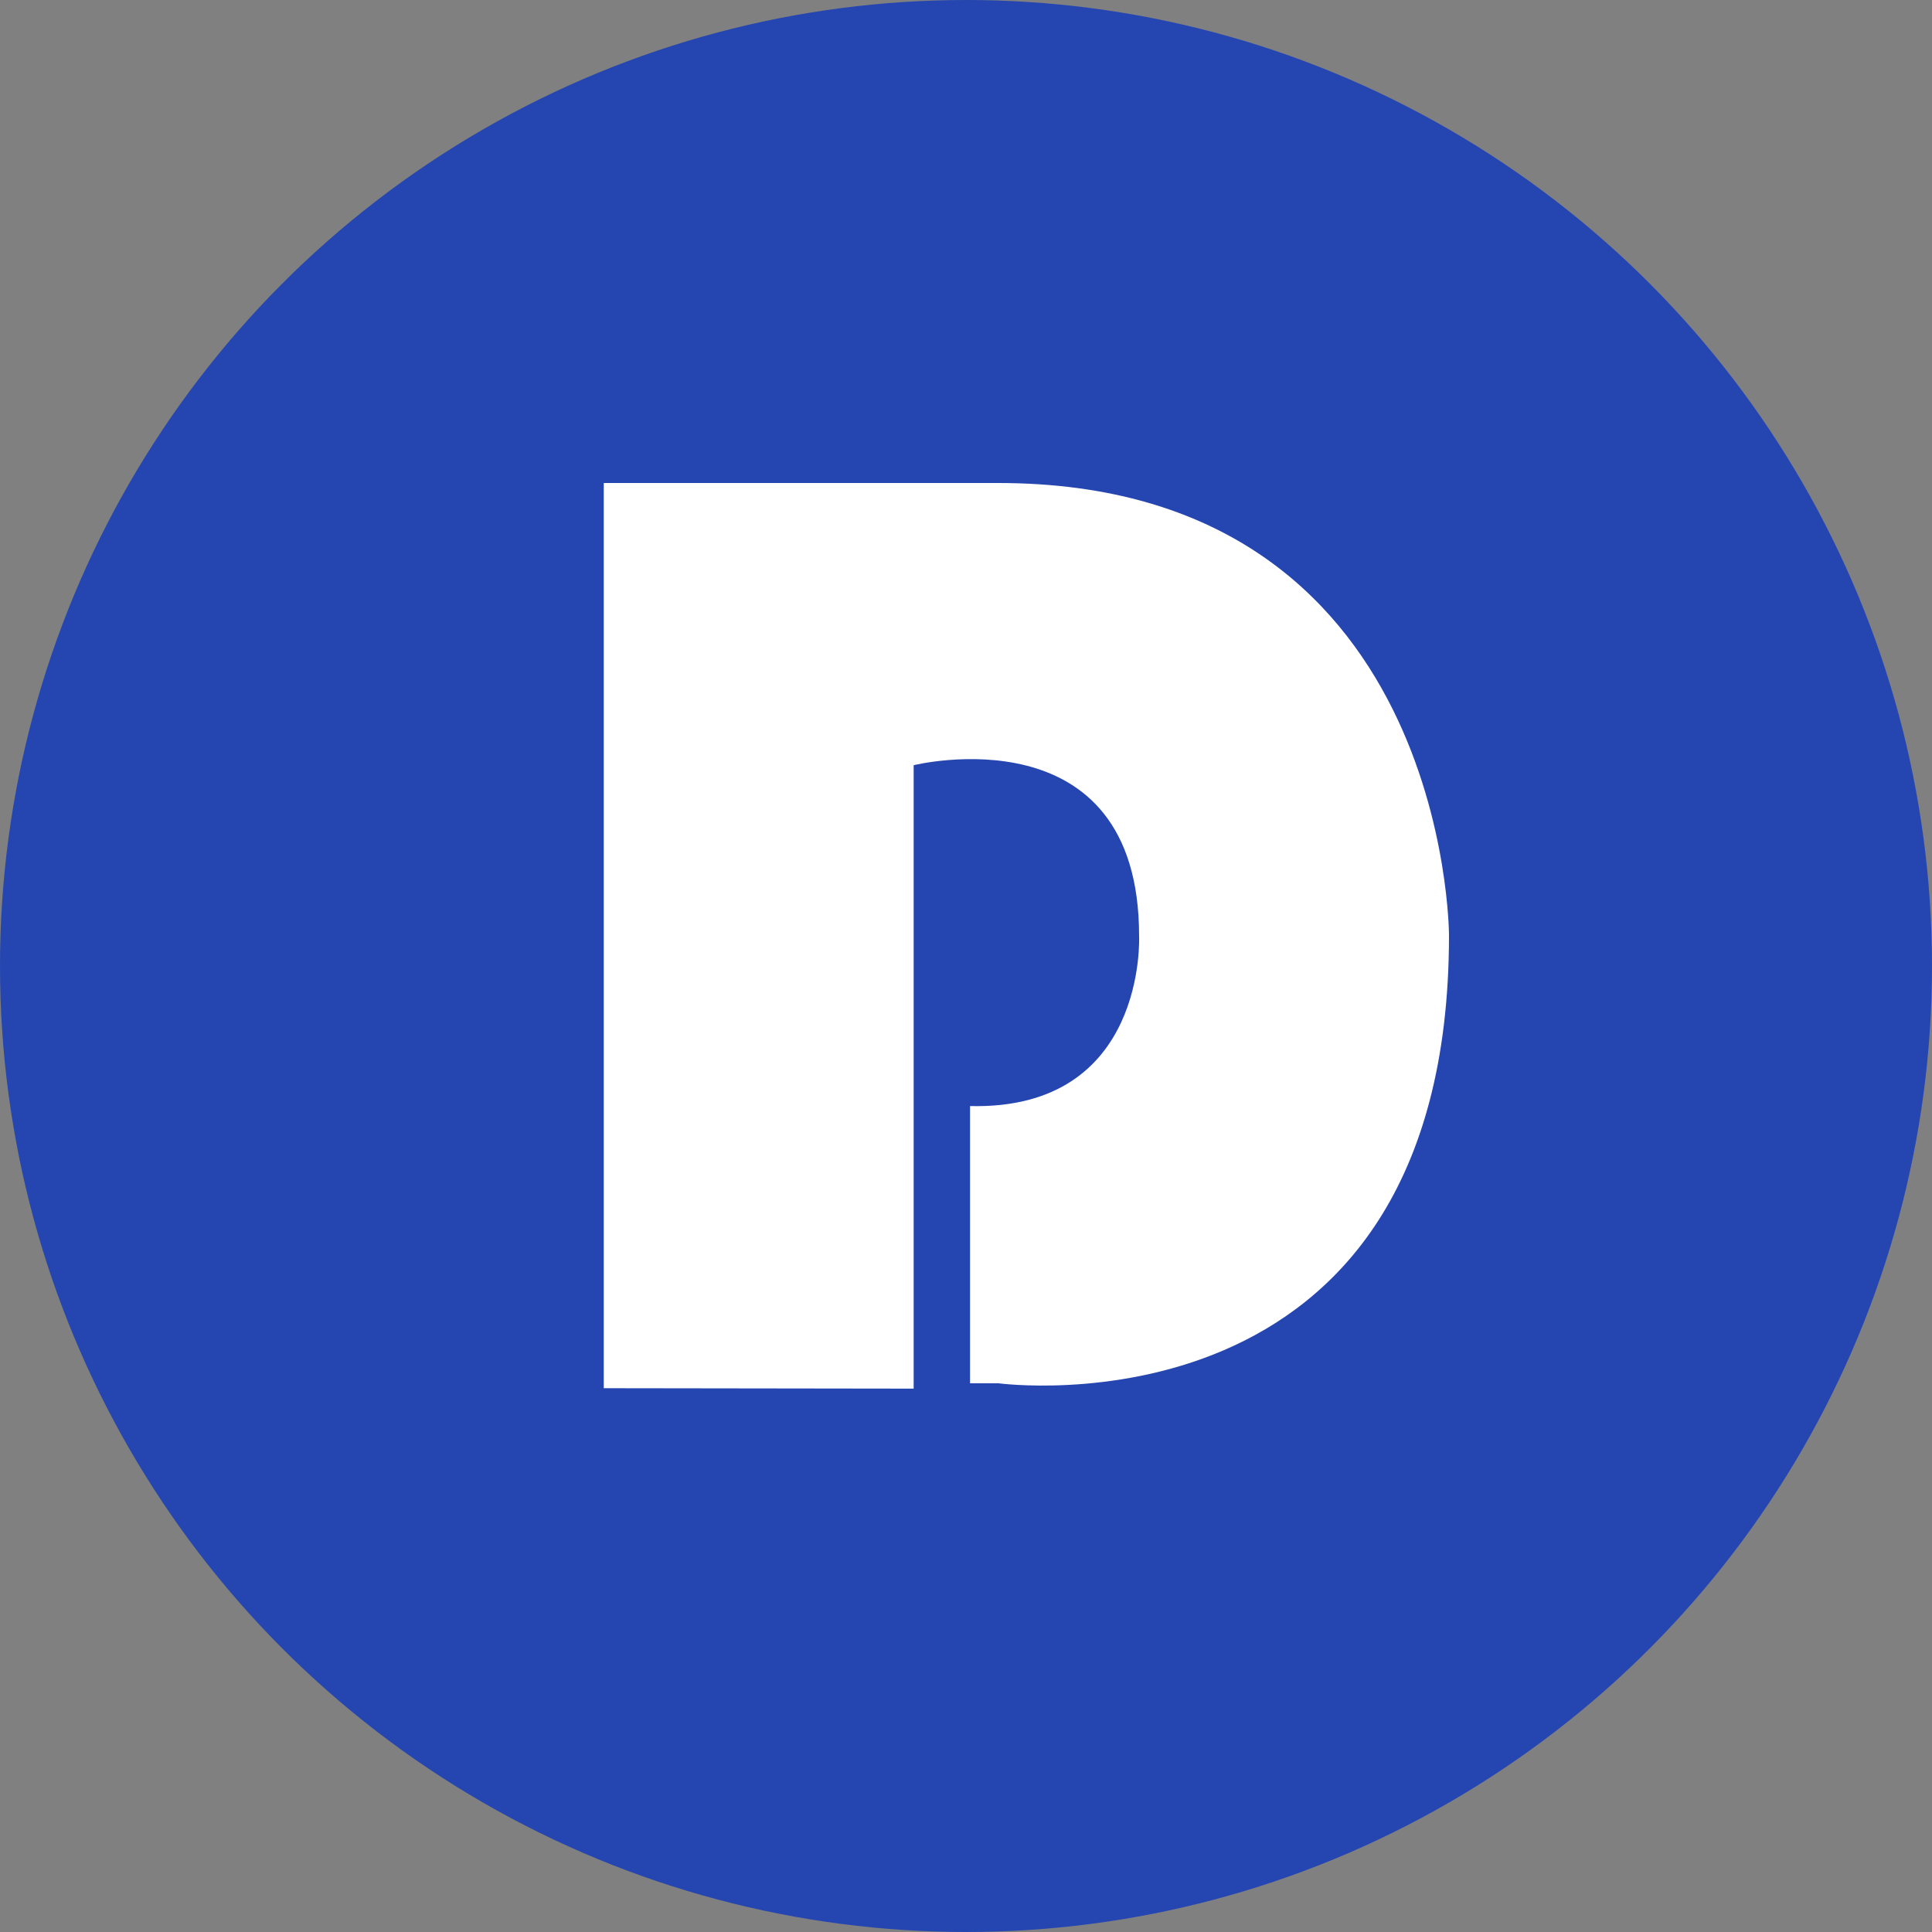
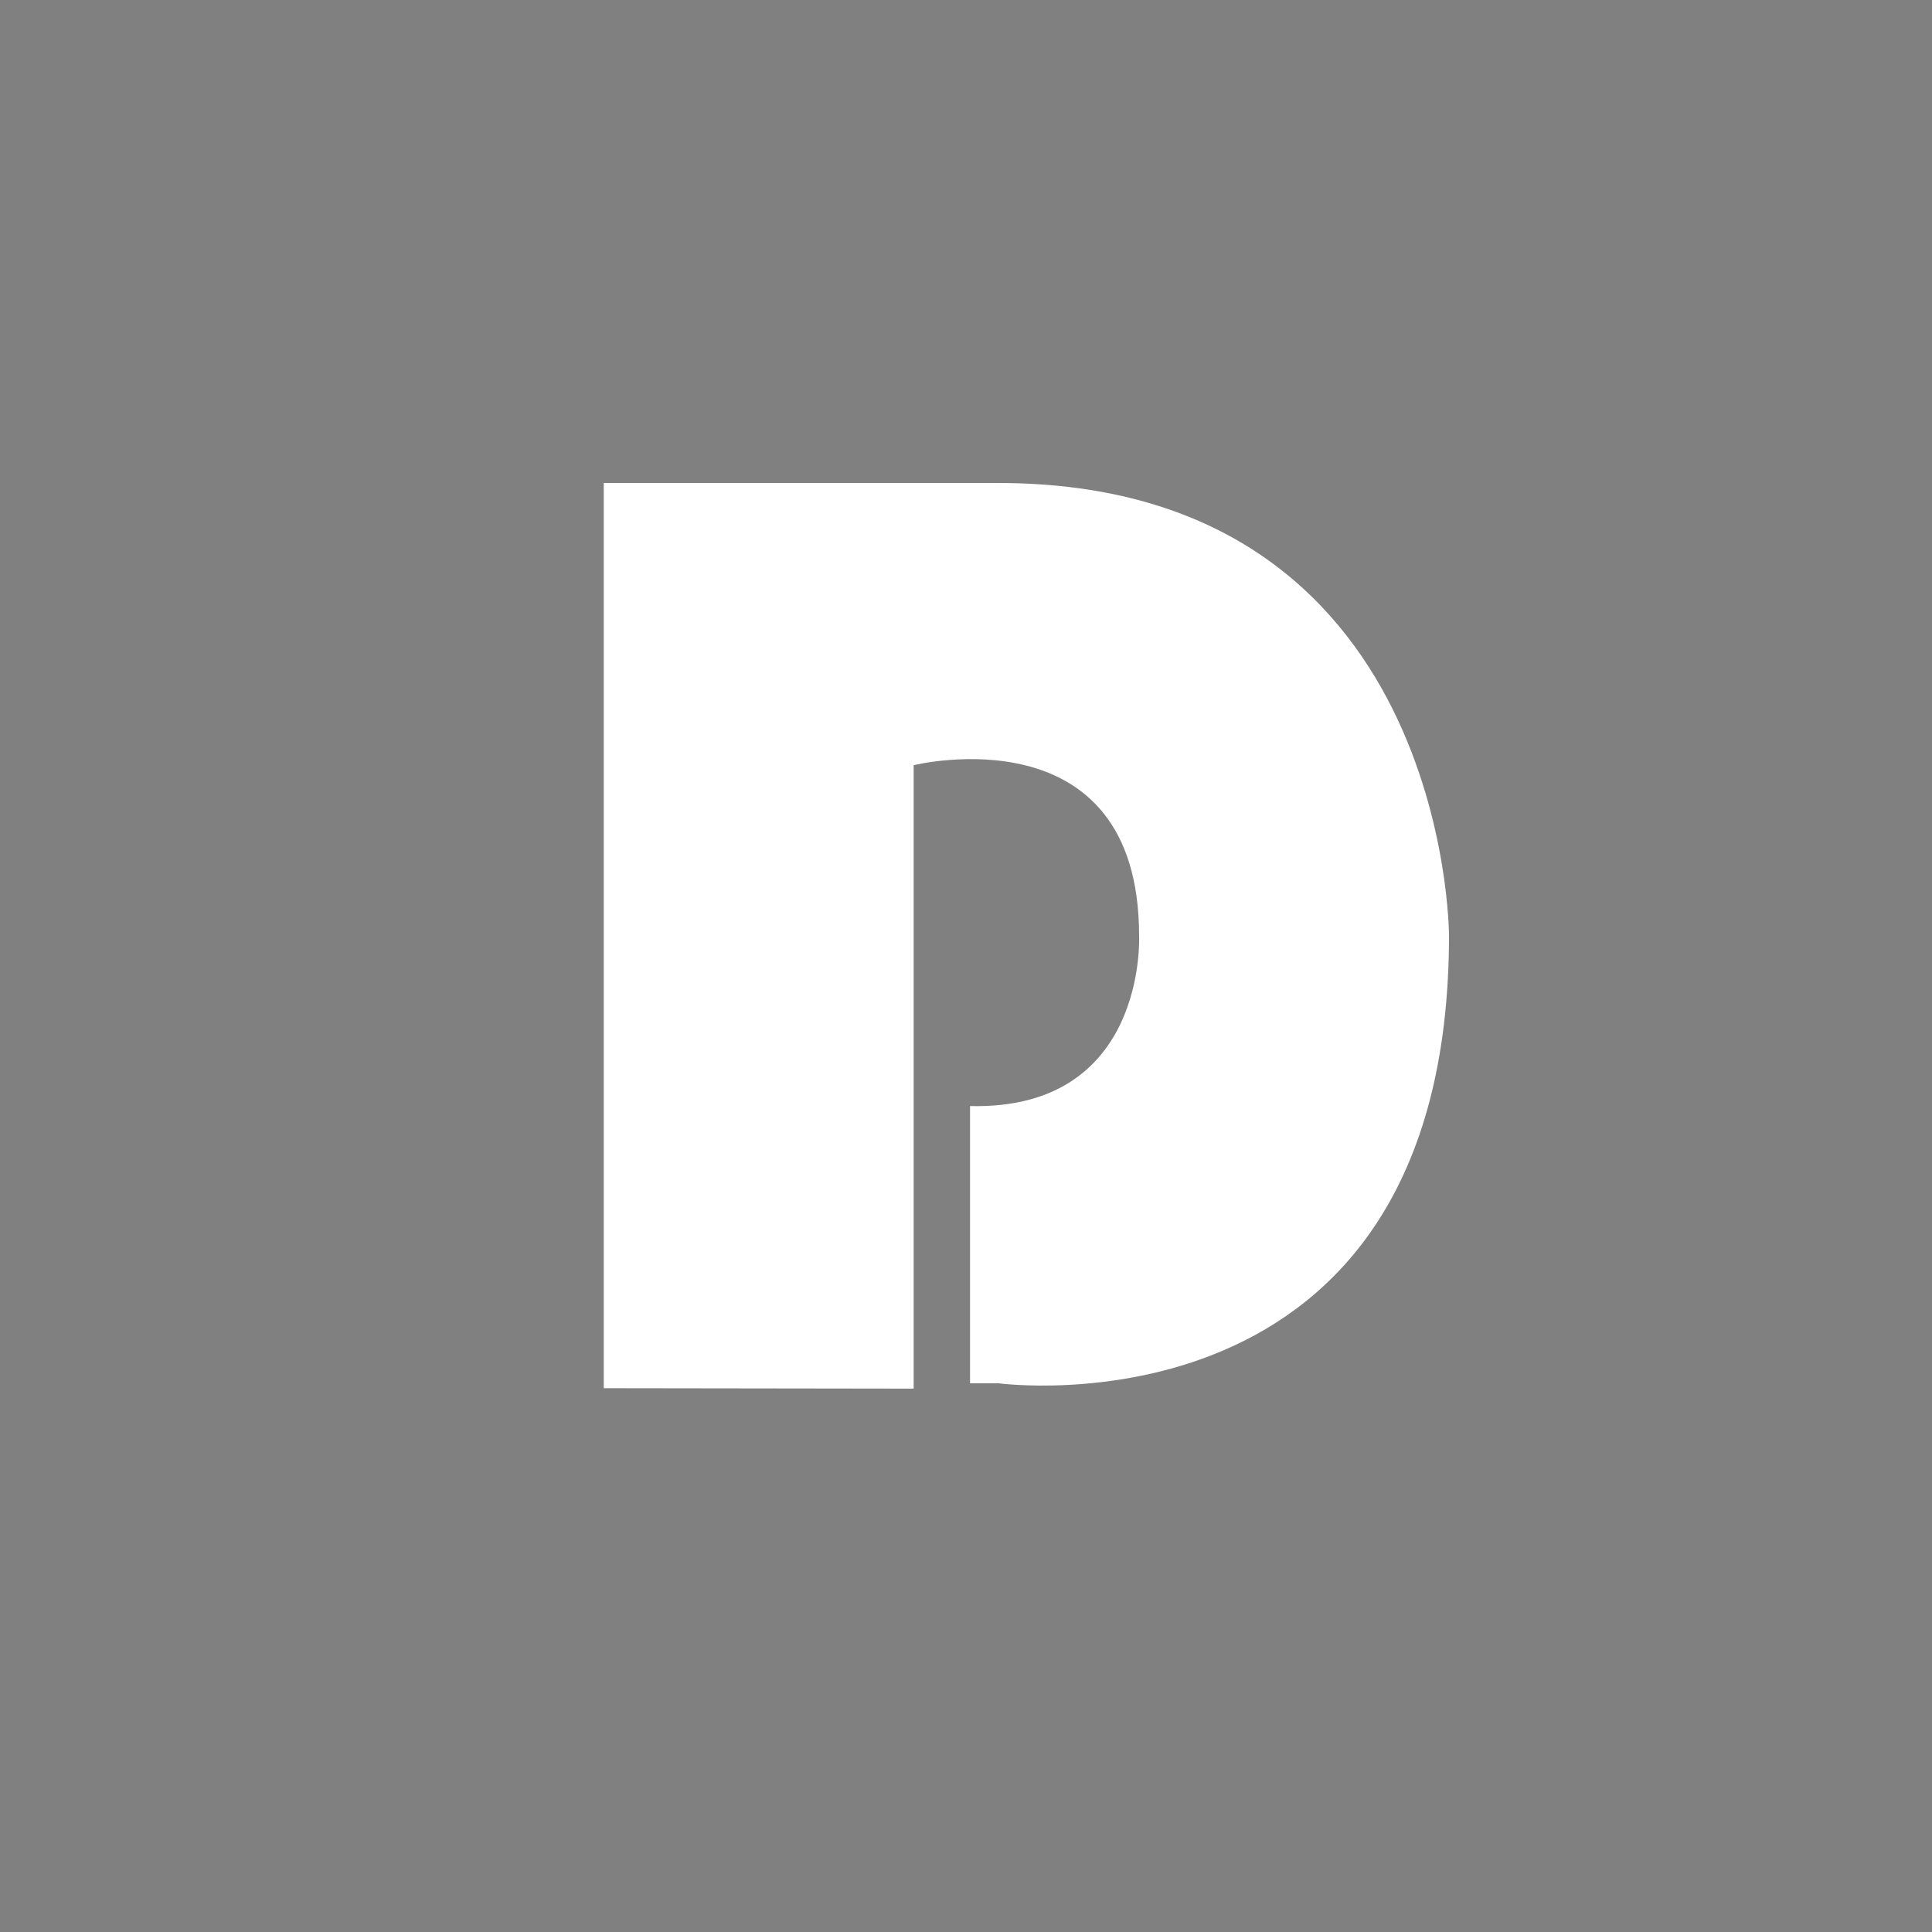
<svg xmlns="http://www.w3.org/2000/svg" version="1.1" width="32px" height="32px">
  <rect width="100%" height="100%" fill="#808080" stroke="none" />
  <svg width="32px" height="32px" viewBox="0 0 32 32" version="1.1">
    <title>Favicon</title>
    <g id="SvgjsG1014" stroke="none" stroke-width="1" fill="none" fill-rule="evenodd">
-       <circle id="SvgjsCircle1013" fill="#2546B1" cx="16" cy="16" r="16" />
      <path d="M10,23 L10,8.007 L15.133,8 L15.133,18.326 C15.133,18.326 18.867,19.25 18.867,15.5 C18.867,15.5 19.005,12.61 16.067,12.68 L16.067,8.089 L16.533,8.089 C16.533,8.089 24,7.071 24,15.508 C24,15.508 24,23 16.533,23 L10,23 Z" id="SvgjsPath1012" fill="#FFFFFF" fill-rule="nonzero" transform="translate(17, 15.5) scale(1, -1) translate(-17, -15.5) " />
    </g>
  </svg>
  <style>@media (prefers-color-scheme: light) { :root { filter: none; } }
@media (prefers-color-scheme: dark) { :root { filter: none; } }
</style>
</svg>